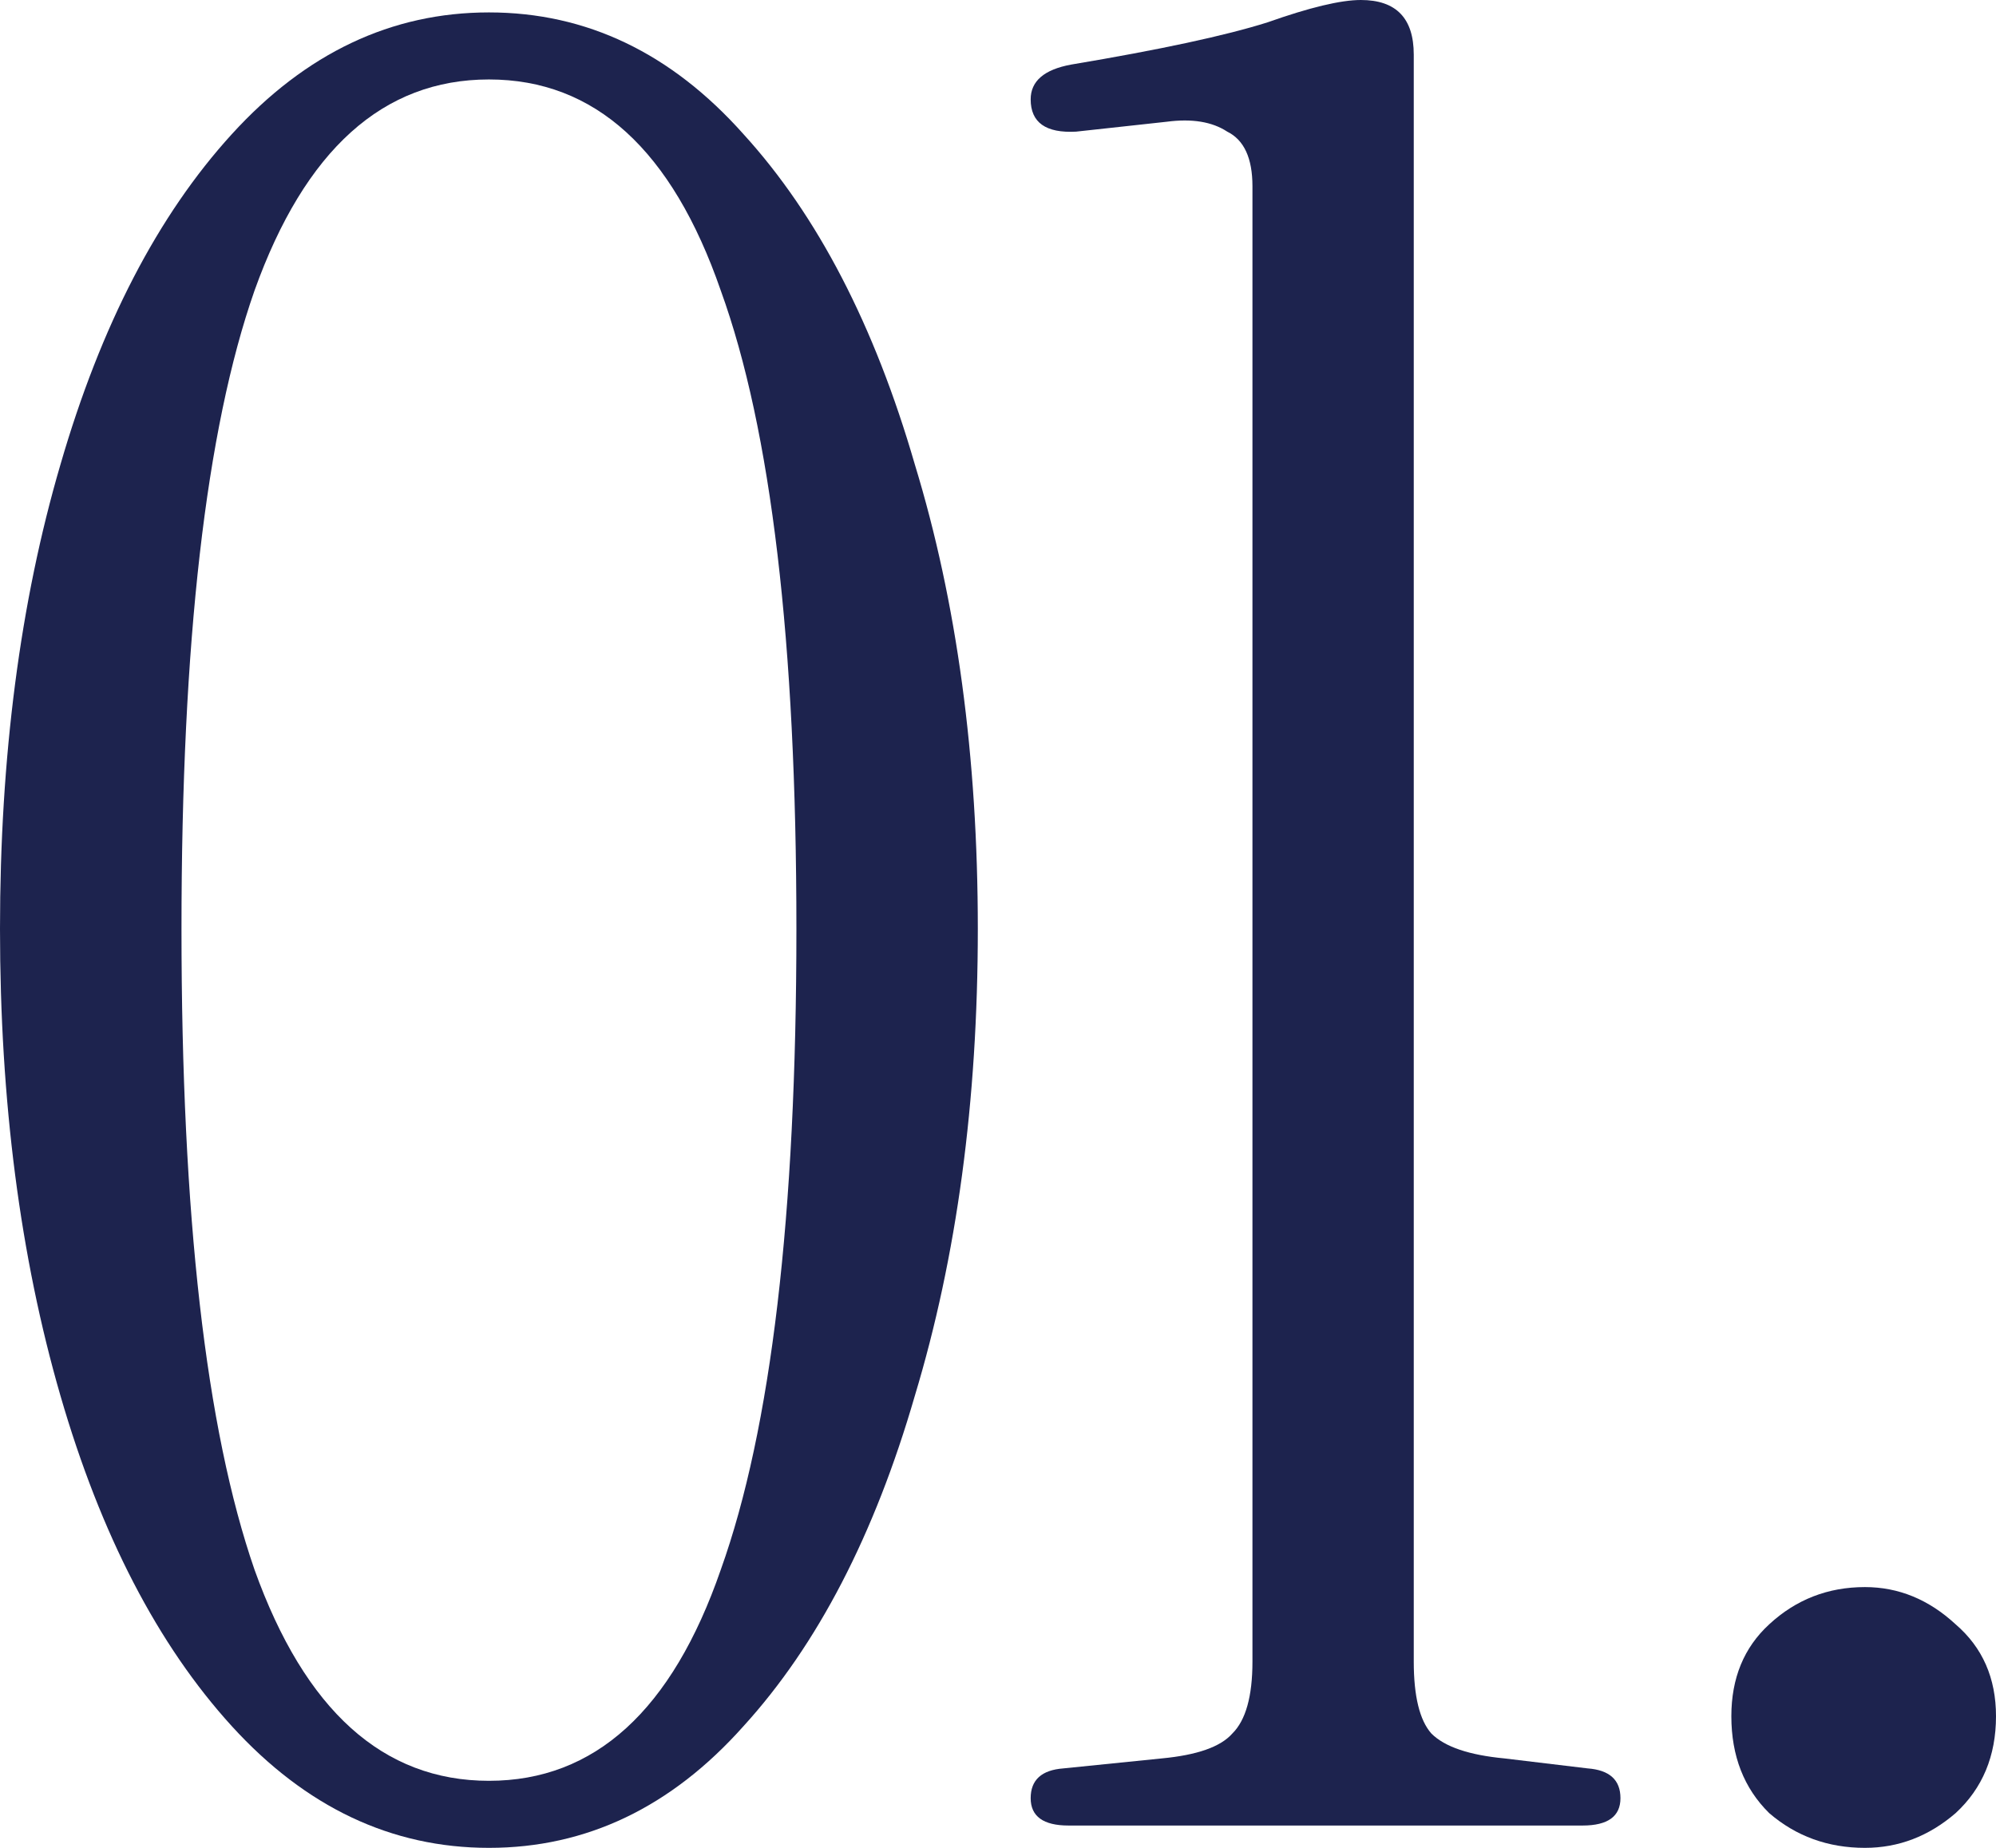
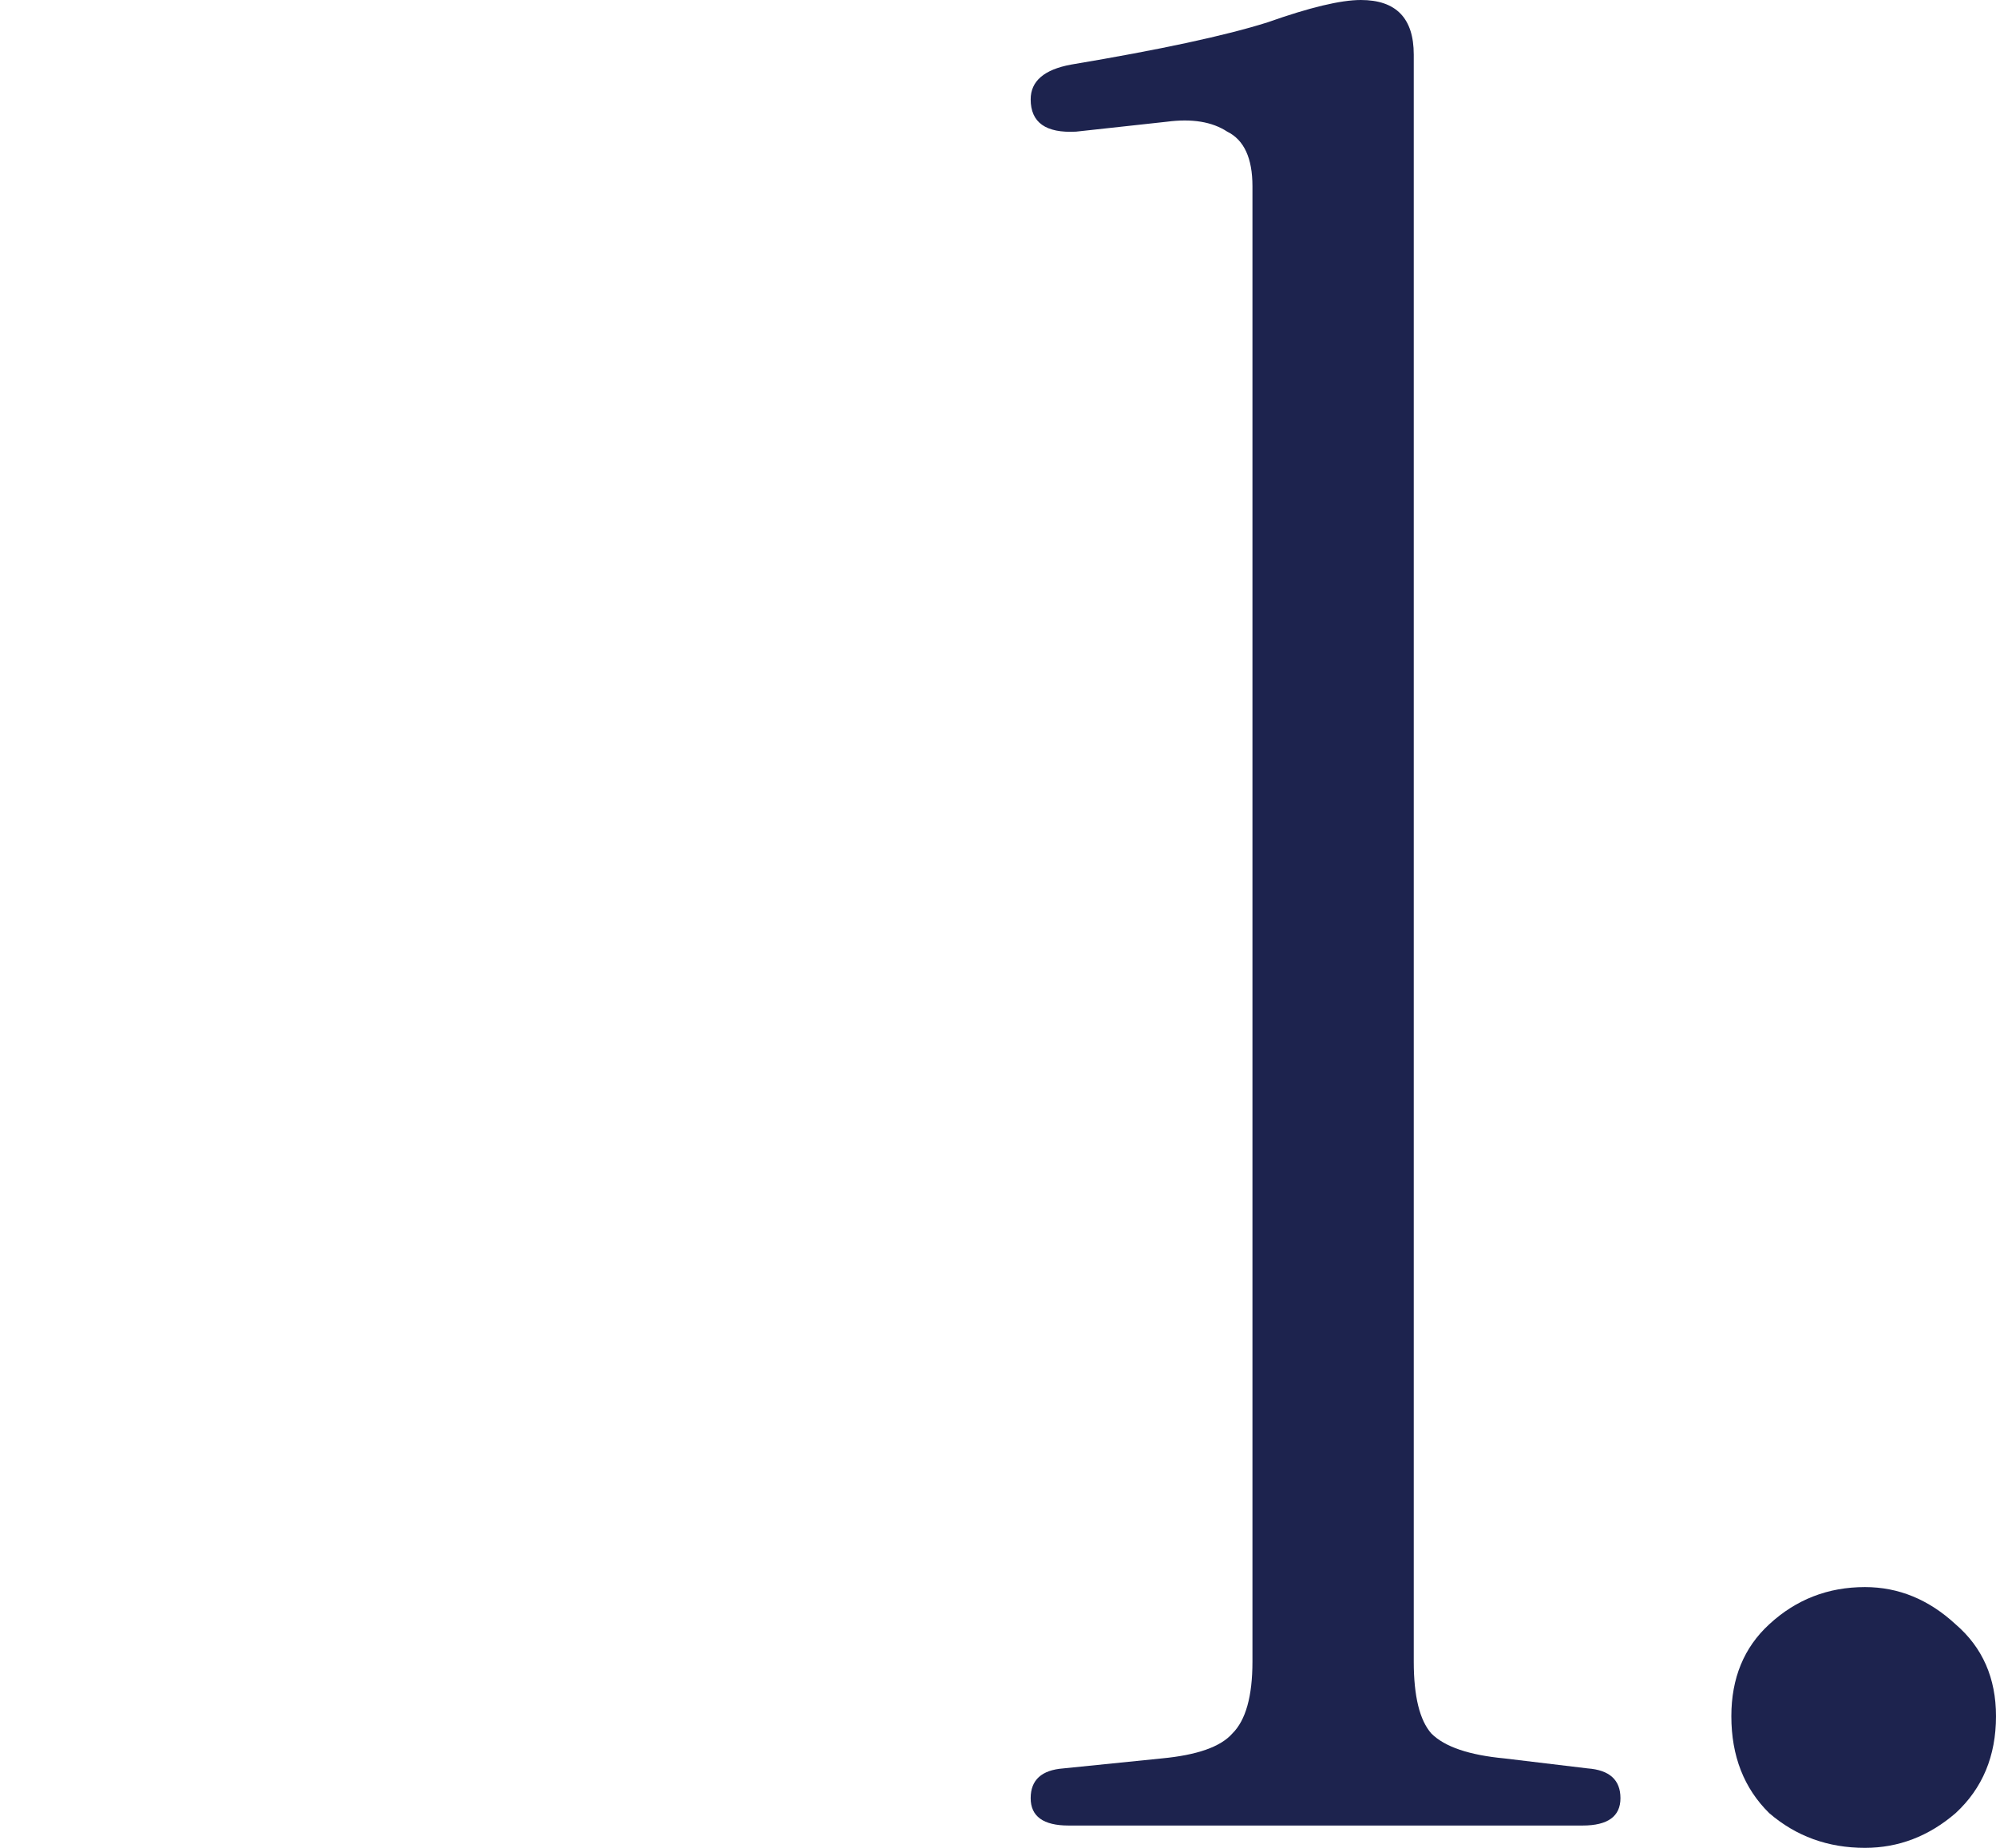
<svg xmlns="http://www.w3.org/2000/svg" width="27" height="25" viewBox="0 0 27 25" fill="none">
-   <path d="M6.614 25C5.296 25 4.136 24.451 3.136 23.354C2.136 22.256 1.364 20.766 0.818 18.884C0.273 17.003 0 14.897 0 12.567C0 10.238 0.273 8.143 0.818 6.284C1.364 4.402 2.136 2.912 3.136 1.815C4.136 0.717 5.296 0.168 6.614 0.168C7.932 0.168 9.08 0.717 10.057 1.815C11.057 2.912 11.83 4.402 12.375 6.284C12.943 8.143 13.227 10.238 13.227 12.567C13.227 14.897 12.943 17.003 12.375 18.884C11.83 20.766 11.057 22.256 10.057 23.354C9.08 24.451 7.932 25 6.614 25ZM6.614 24.093C8.046 24.093 9.091 23.141 9.75 21.237C10.432 19.332 10.773 16.443 10.773 12.567C10.773 8.692 10.432 5.813 9.75 3.931C9.091 2.027 8.046 1.075 6.614 1.075C5.182 1.075 4.125 2.027 3.443 3.931C2.784 5.813 2.455 8.692 2.455 12.567C2.455 16.443 2.784 19.332 3.443 21.237C4.125 23.141 5.182 24.093 6.614 24.093Z" fill="#1D234E" />
  <path d="M14.454 24.698C14.113 24.698 13.942 24.574 13.942 24.328C13.942 24.081 14.09 23.947 14.385 23.925L15.715 23.79C16.192 23.745 16.51 23.634 16.669 23.454C16.851 23.275 16.942 22.95 16.942 22.48V2.52C16.942 2.139 16.828 1.893 16.601 1.781C16.397 1.647 16.124 1.602 15.783 1.647L14.556 1.781C14.147 1.803 13.942 1.658 13.942 1.344C13.942 1.098 14.124 0.941 14.488 0.874C15.692 0.672 16.578 0.482 17.147 0.302C17.715 0.101 18.135 0 18.408 0C18.885 0 19.124 0.246 19.124 0.739V22.48C19.124 22.95 19.204 23.275 19.363 23.454C19.544 23.634 19.874 23.745 20.351 23.79L21.476 23.925C21.772 23.947 21.92 24.081 21.92 24.328C21.92 24.574 21.749 24.698 21.408 24.698H14.454Z" fill="#1D234E" />
  <path d="M25.227 25C24.727 25 24.295 24.843 23.932 24.53C23.591 24.194 23.42 23.757 23.42 23.219C23.42 22.704 23.591 22.289 23.932 21.976C24.295 21.64 24.727 21.472 25.227 21.472C25.682 21.472 26.091 21.64 26.454 21.976C26.818 22.289 27 22.704 27 23.219C27 23.757 26.818 24.194 26.454 24.53C26.091 24.843 25.682 25 25.227 25Z" fill="#1D234E" />
</svg>